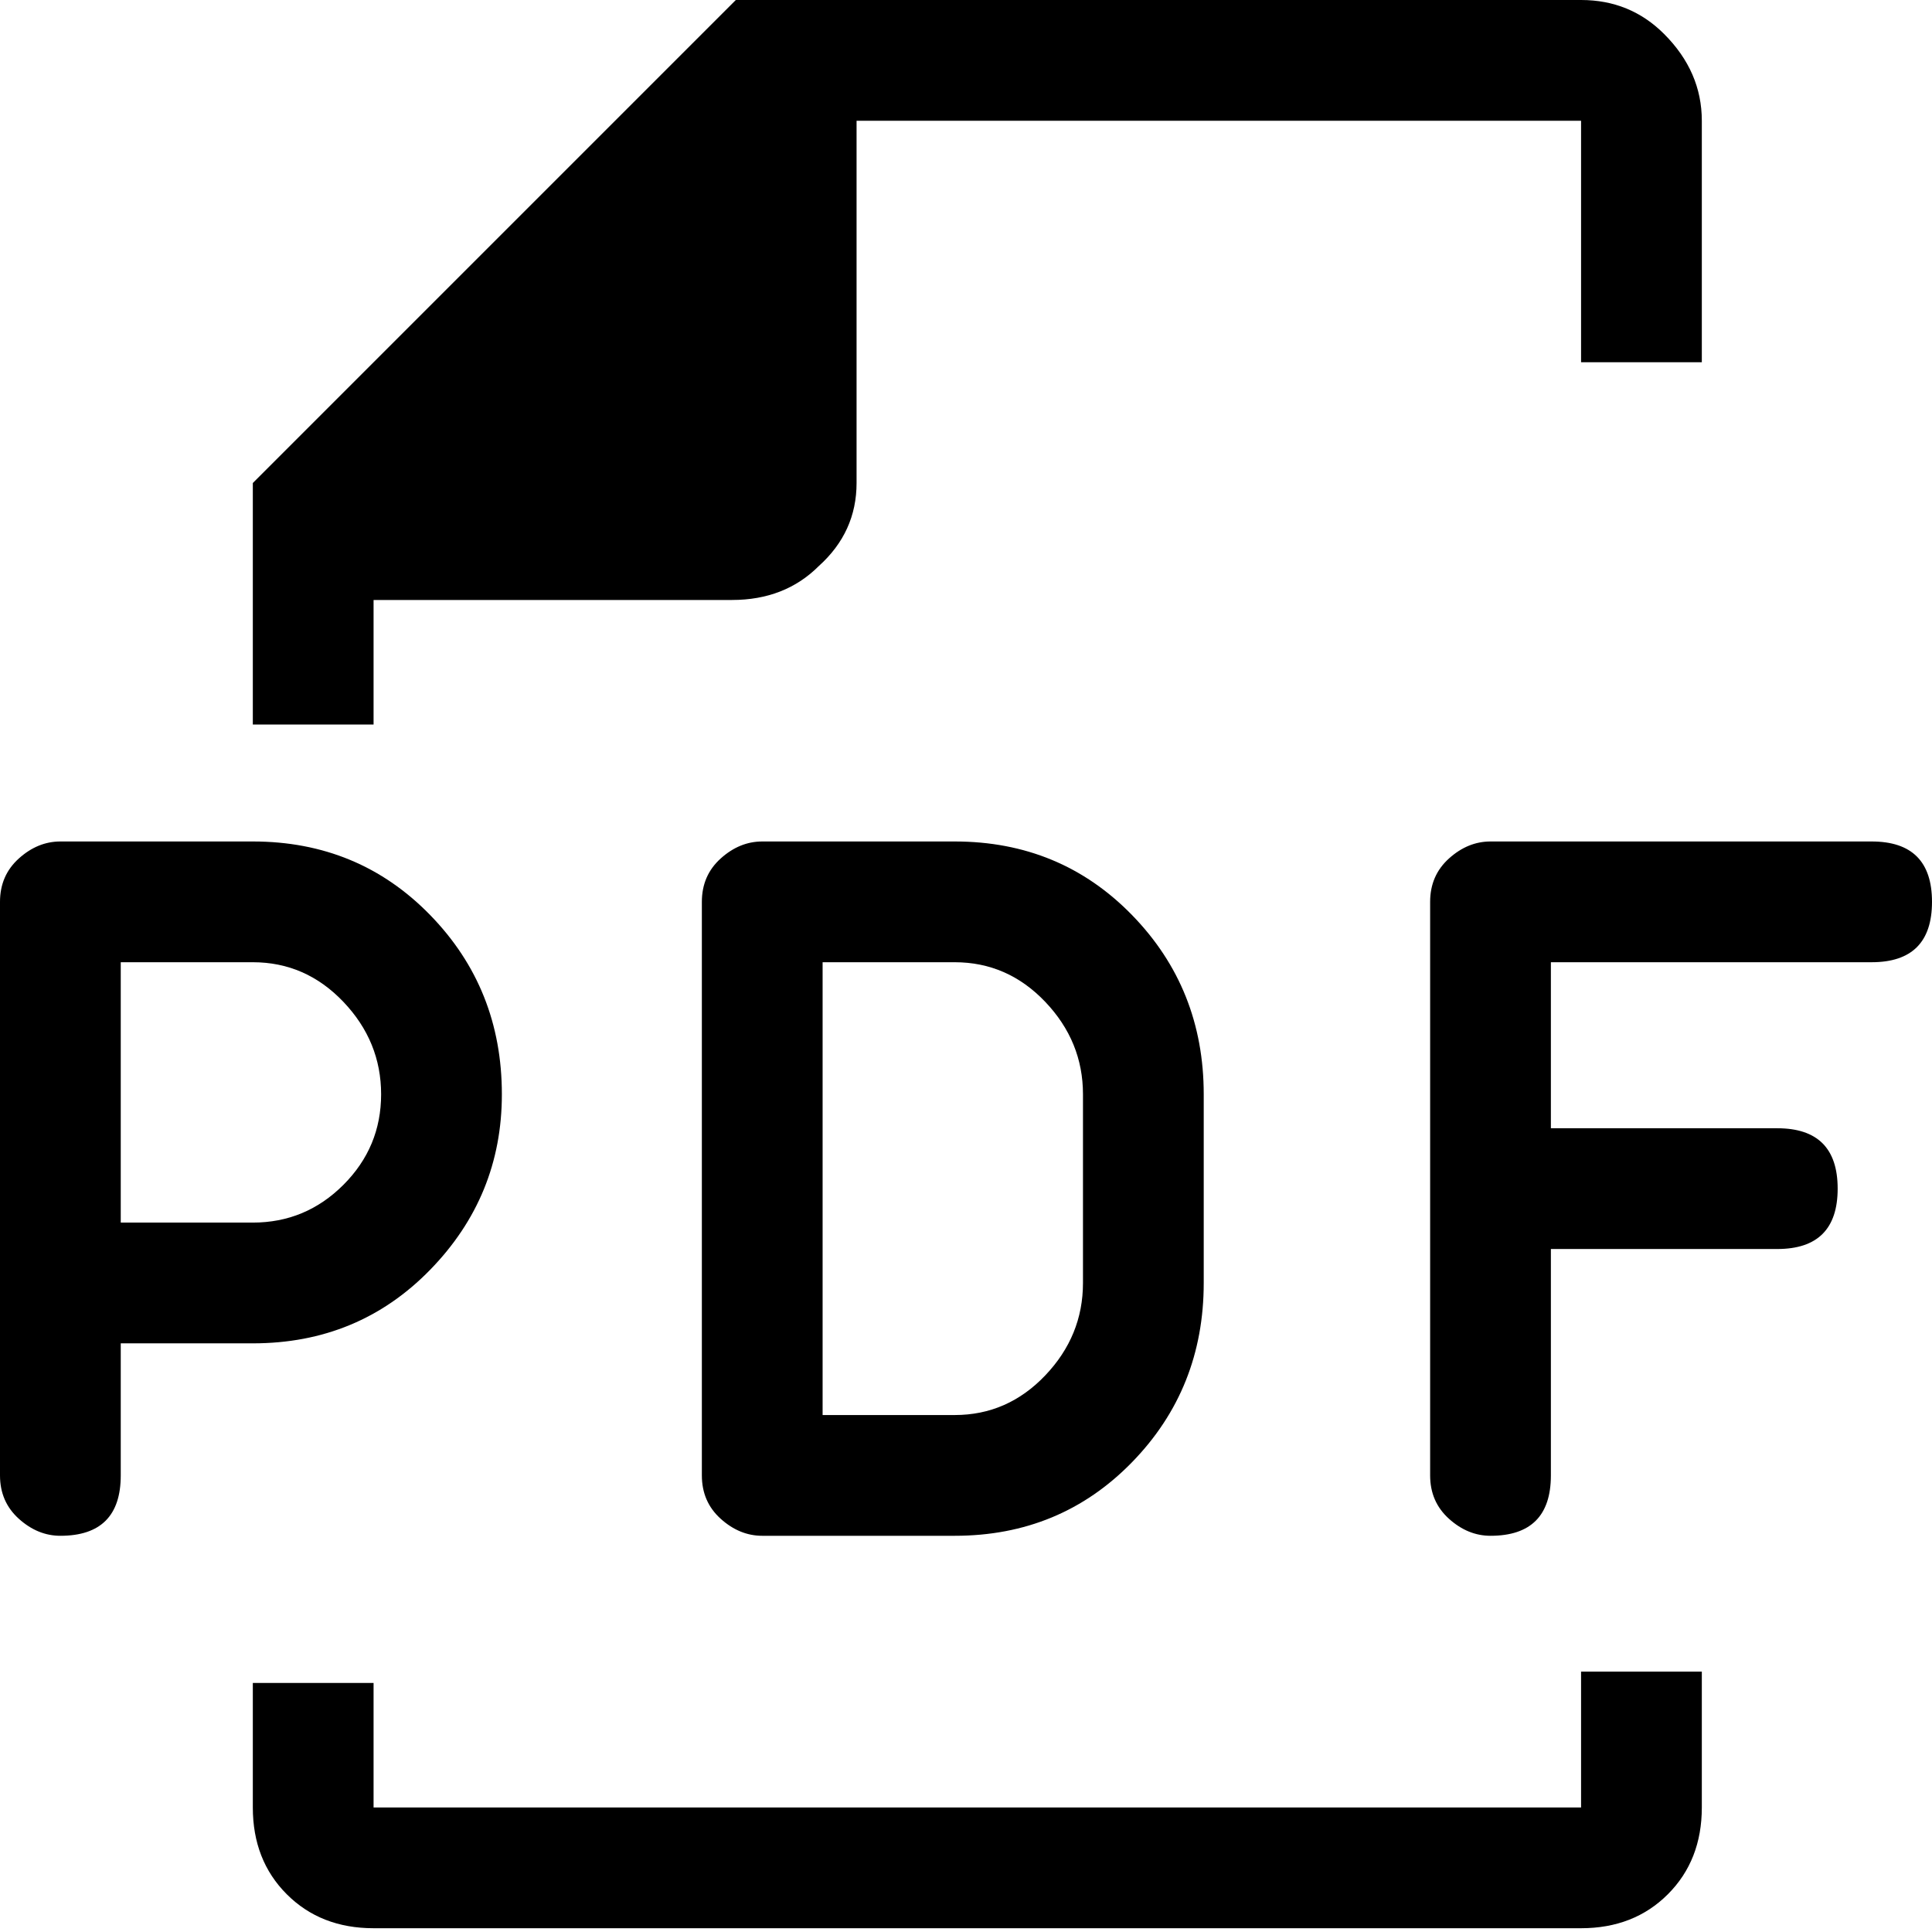
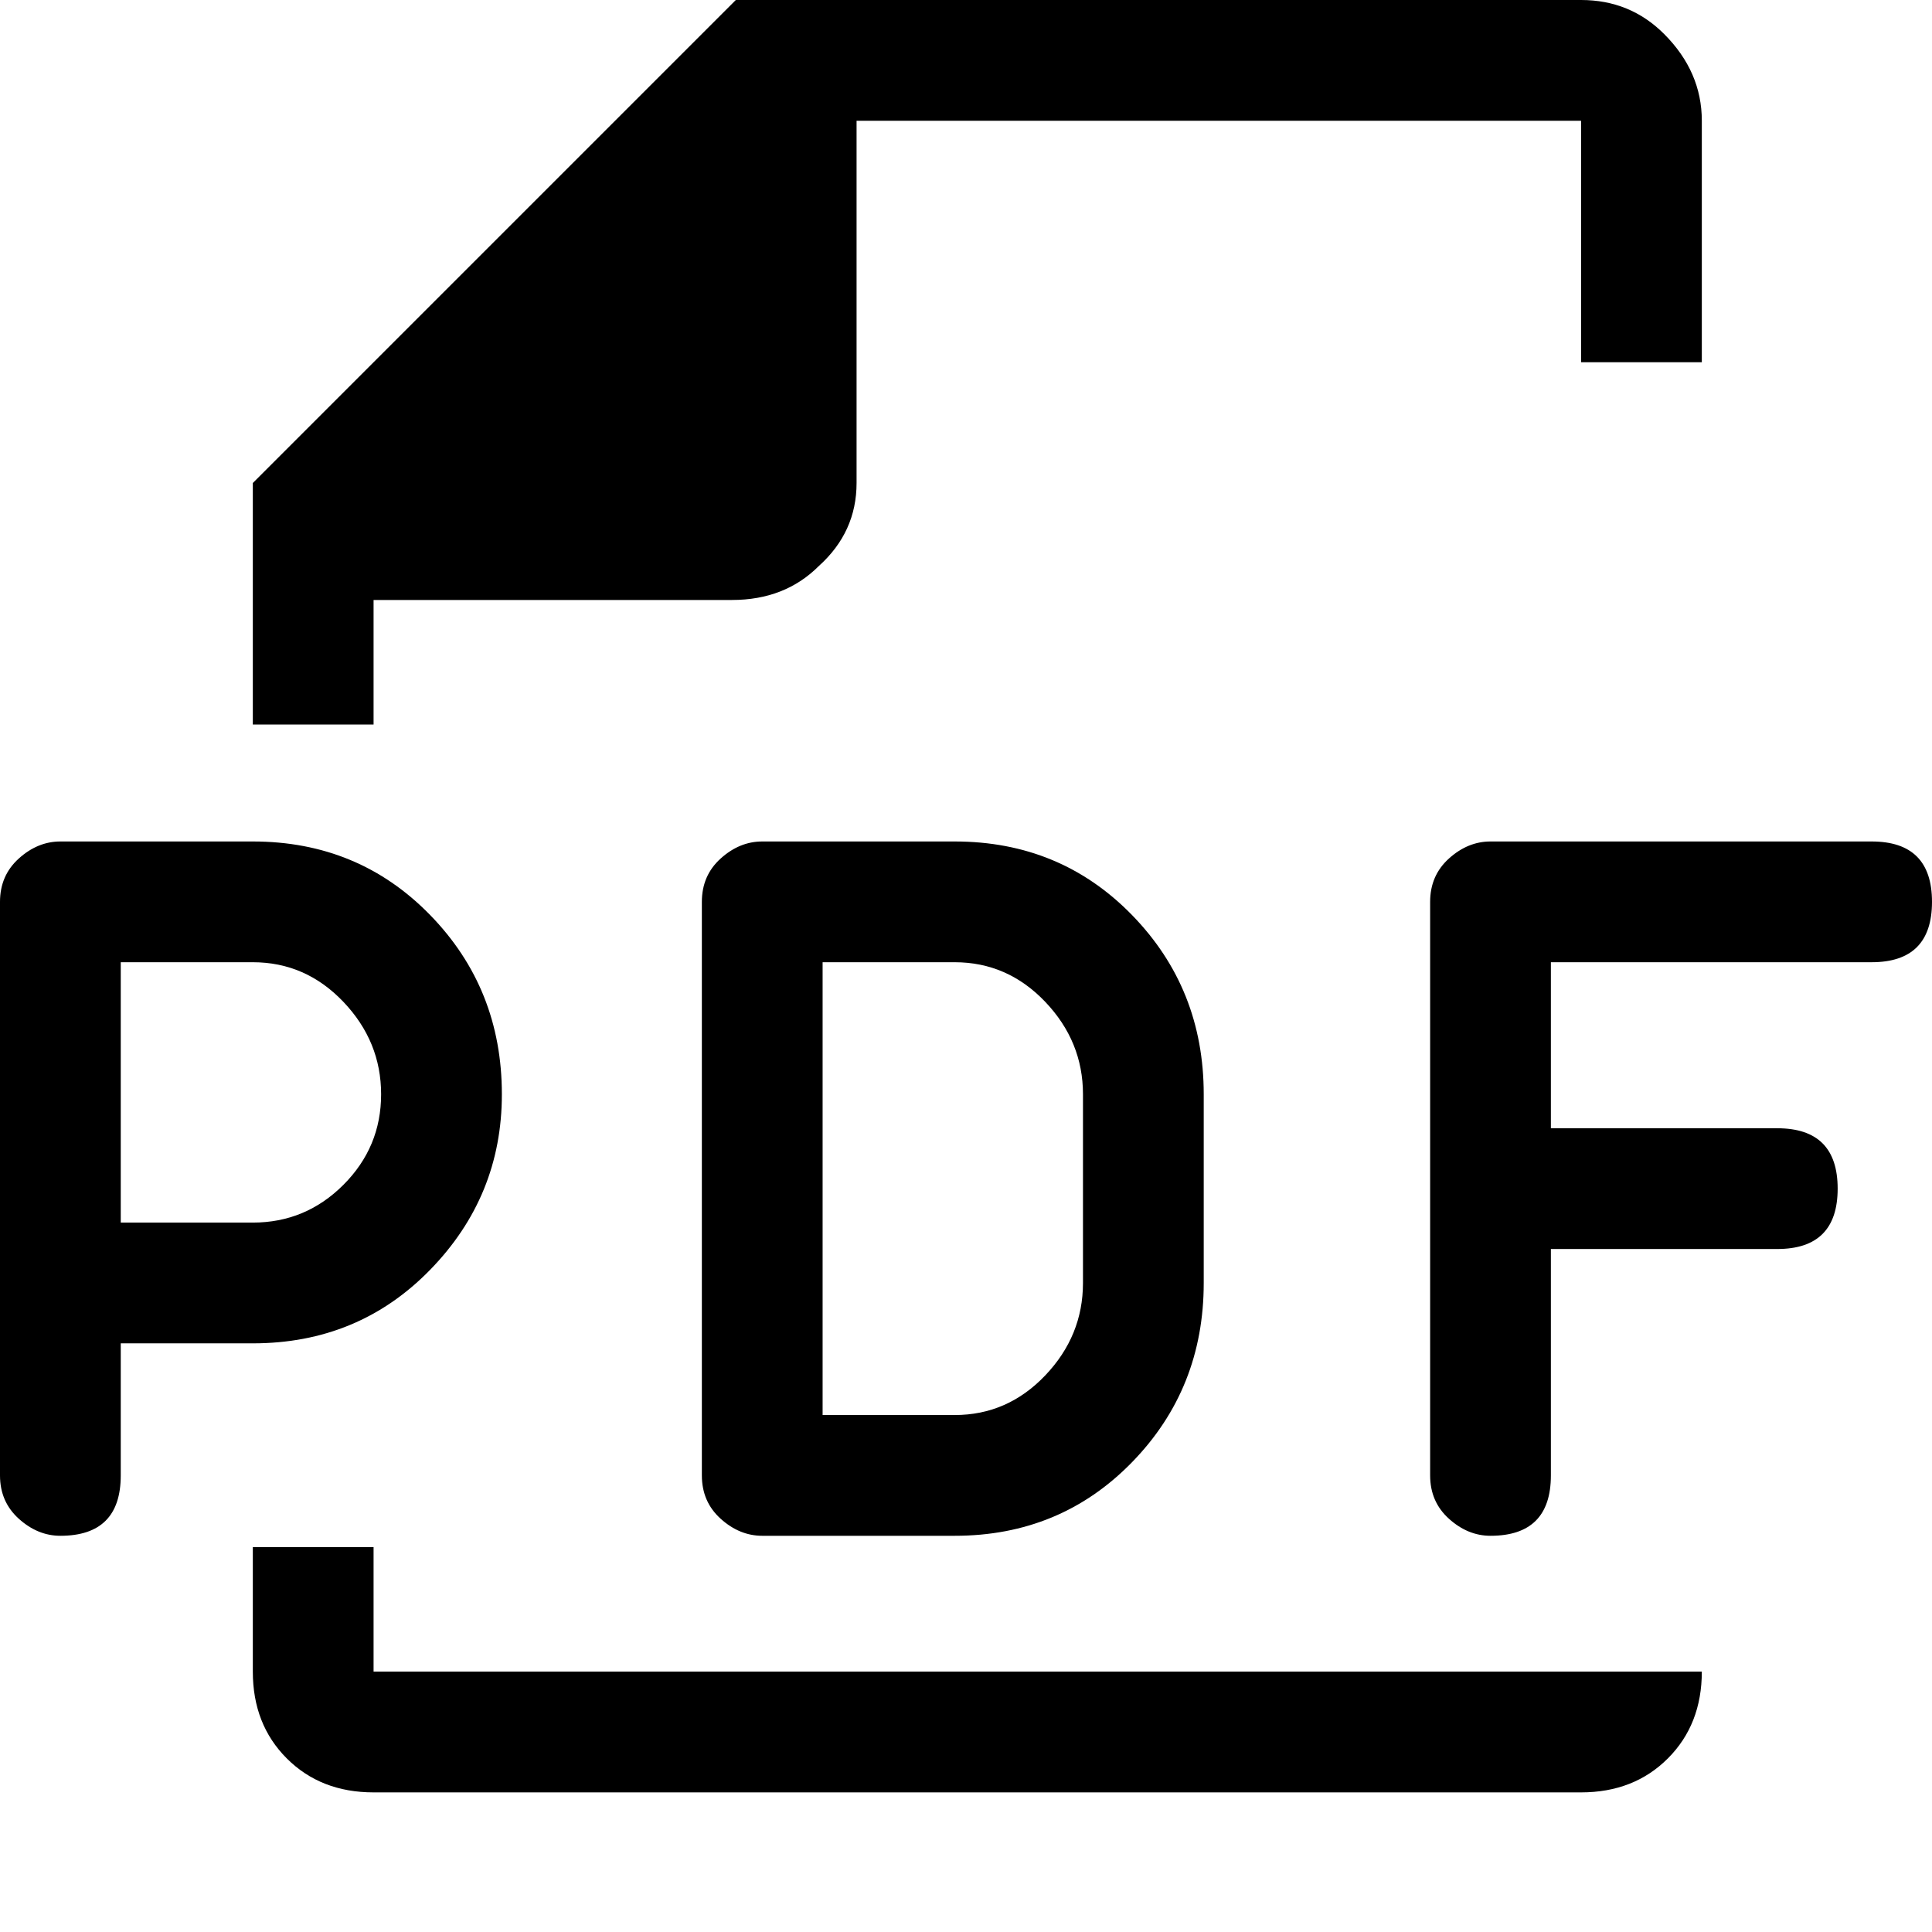
<svg xmlns="http://www.w3.org/2000/svg" viewBox="0 0 512 512">
-   <path d="M496 223q16 0 16 16t-16 16h-85v44h60q16 0 16 16t-16 16h-60v60q0 16-16 16-6 0-11-4.5t-5-11.5V239q0-7 5-11.5t11-4.5h101zm-363 67q0 27-19 46.5T67 356H32v35q0 16-16 16-6 0-11-4.5T0 391V239q0-7 5-11.5t11-4.5h51q28 0 47 19.5t19 47.5zM32 324h35q14 0 24-10t10-24-10-24.5T67 255H32v69zm221-101q28 0 47 19.5t19 47.5v50q0 28-19 47.5T253 407h-51q-6 0-11-4.5t-5-11.5V239q0-7 5-11.5t11-4.5h51zm34 67q0-14-10-24.5T253 255h-35v120h35q14 0 24-10.5t10-24.5v-50zm132 153h32v36q0 14-9 23t-23 9H99q-14 0-23-9t-9-23v-33h32v33h320v-36zM99 192H67v-64L195 0h224q13 0 22 9 10 10 10 23v64h-32V32H227v96q0 13-10 22-9 9-23 9H99v33z" />
+   <path d="M496 223q16 0 16 16t-16 16h-85v44h60q16 0 16 16t-16 16h-60v60q0 16-16 16-6 0-11-4.5t-5-11.5V239q0-7 5-11.5t11-4.5h101zm-363 67q0 27-19 46.5T67 356H32v35q0 16-16 16-6 0-11-4.5T0 391V239q0-7 5-11.5t11-4.5h51q28 0 47 19.5t19 47.5zM32 324h35q14 0 24-10t10-24-10-24.5T67 255H32v69zm221-101q28 0 47 19.5t19 47.5v50q0 28-19 47.5T253 407h-51q-6 0-11-4.5t-5-11.5V239q0-7 5-11.5t11-4.5h51zm34 67q0-14-10-24.5T253 255h-35v120h35q14 0 24-10.5t10-24.5v-50zm132 153h32q0 14-9 23t-23 9H99q-14 0-23-9t-9-23v-33h32v33h320v-36zM99 192H67v-64L195 0h224q13 0 22 9 10 10 10 23v64h-32V32H227v96q0 13-10 22-9 9-23 9H99v33z" />
</svg>